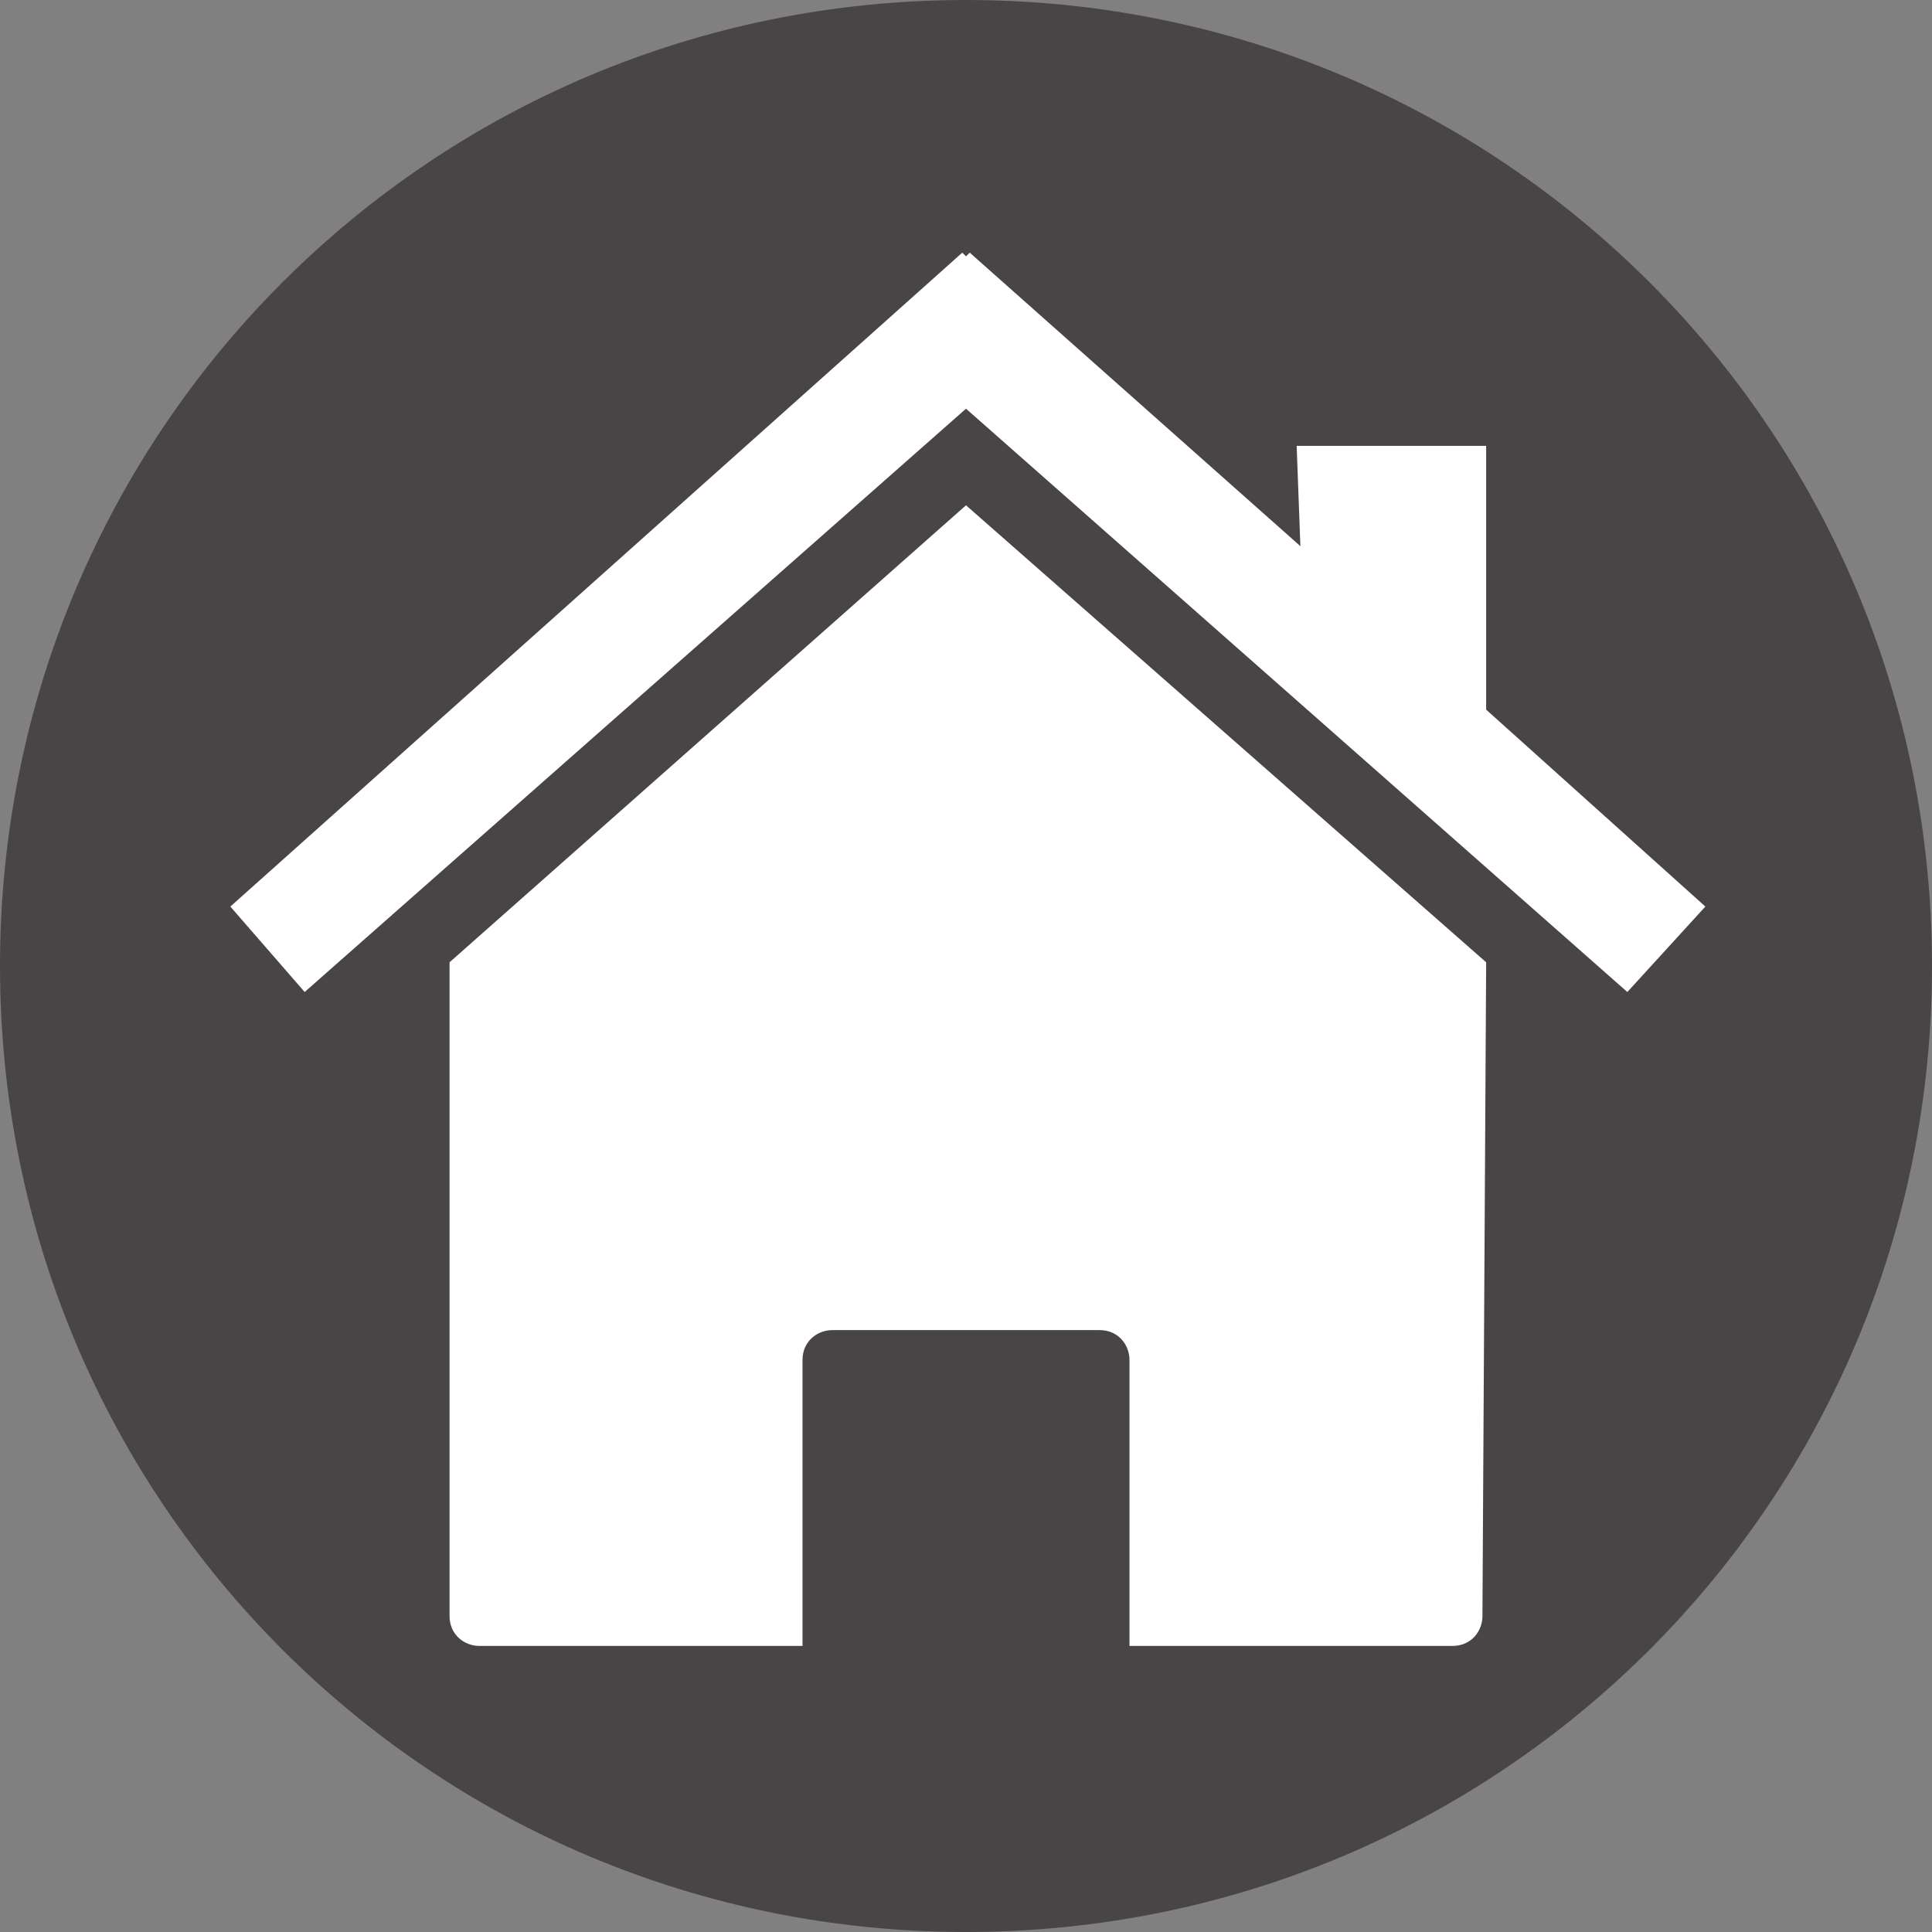
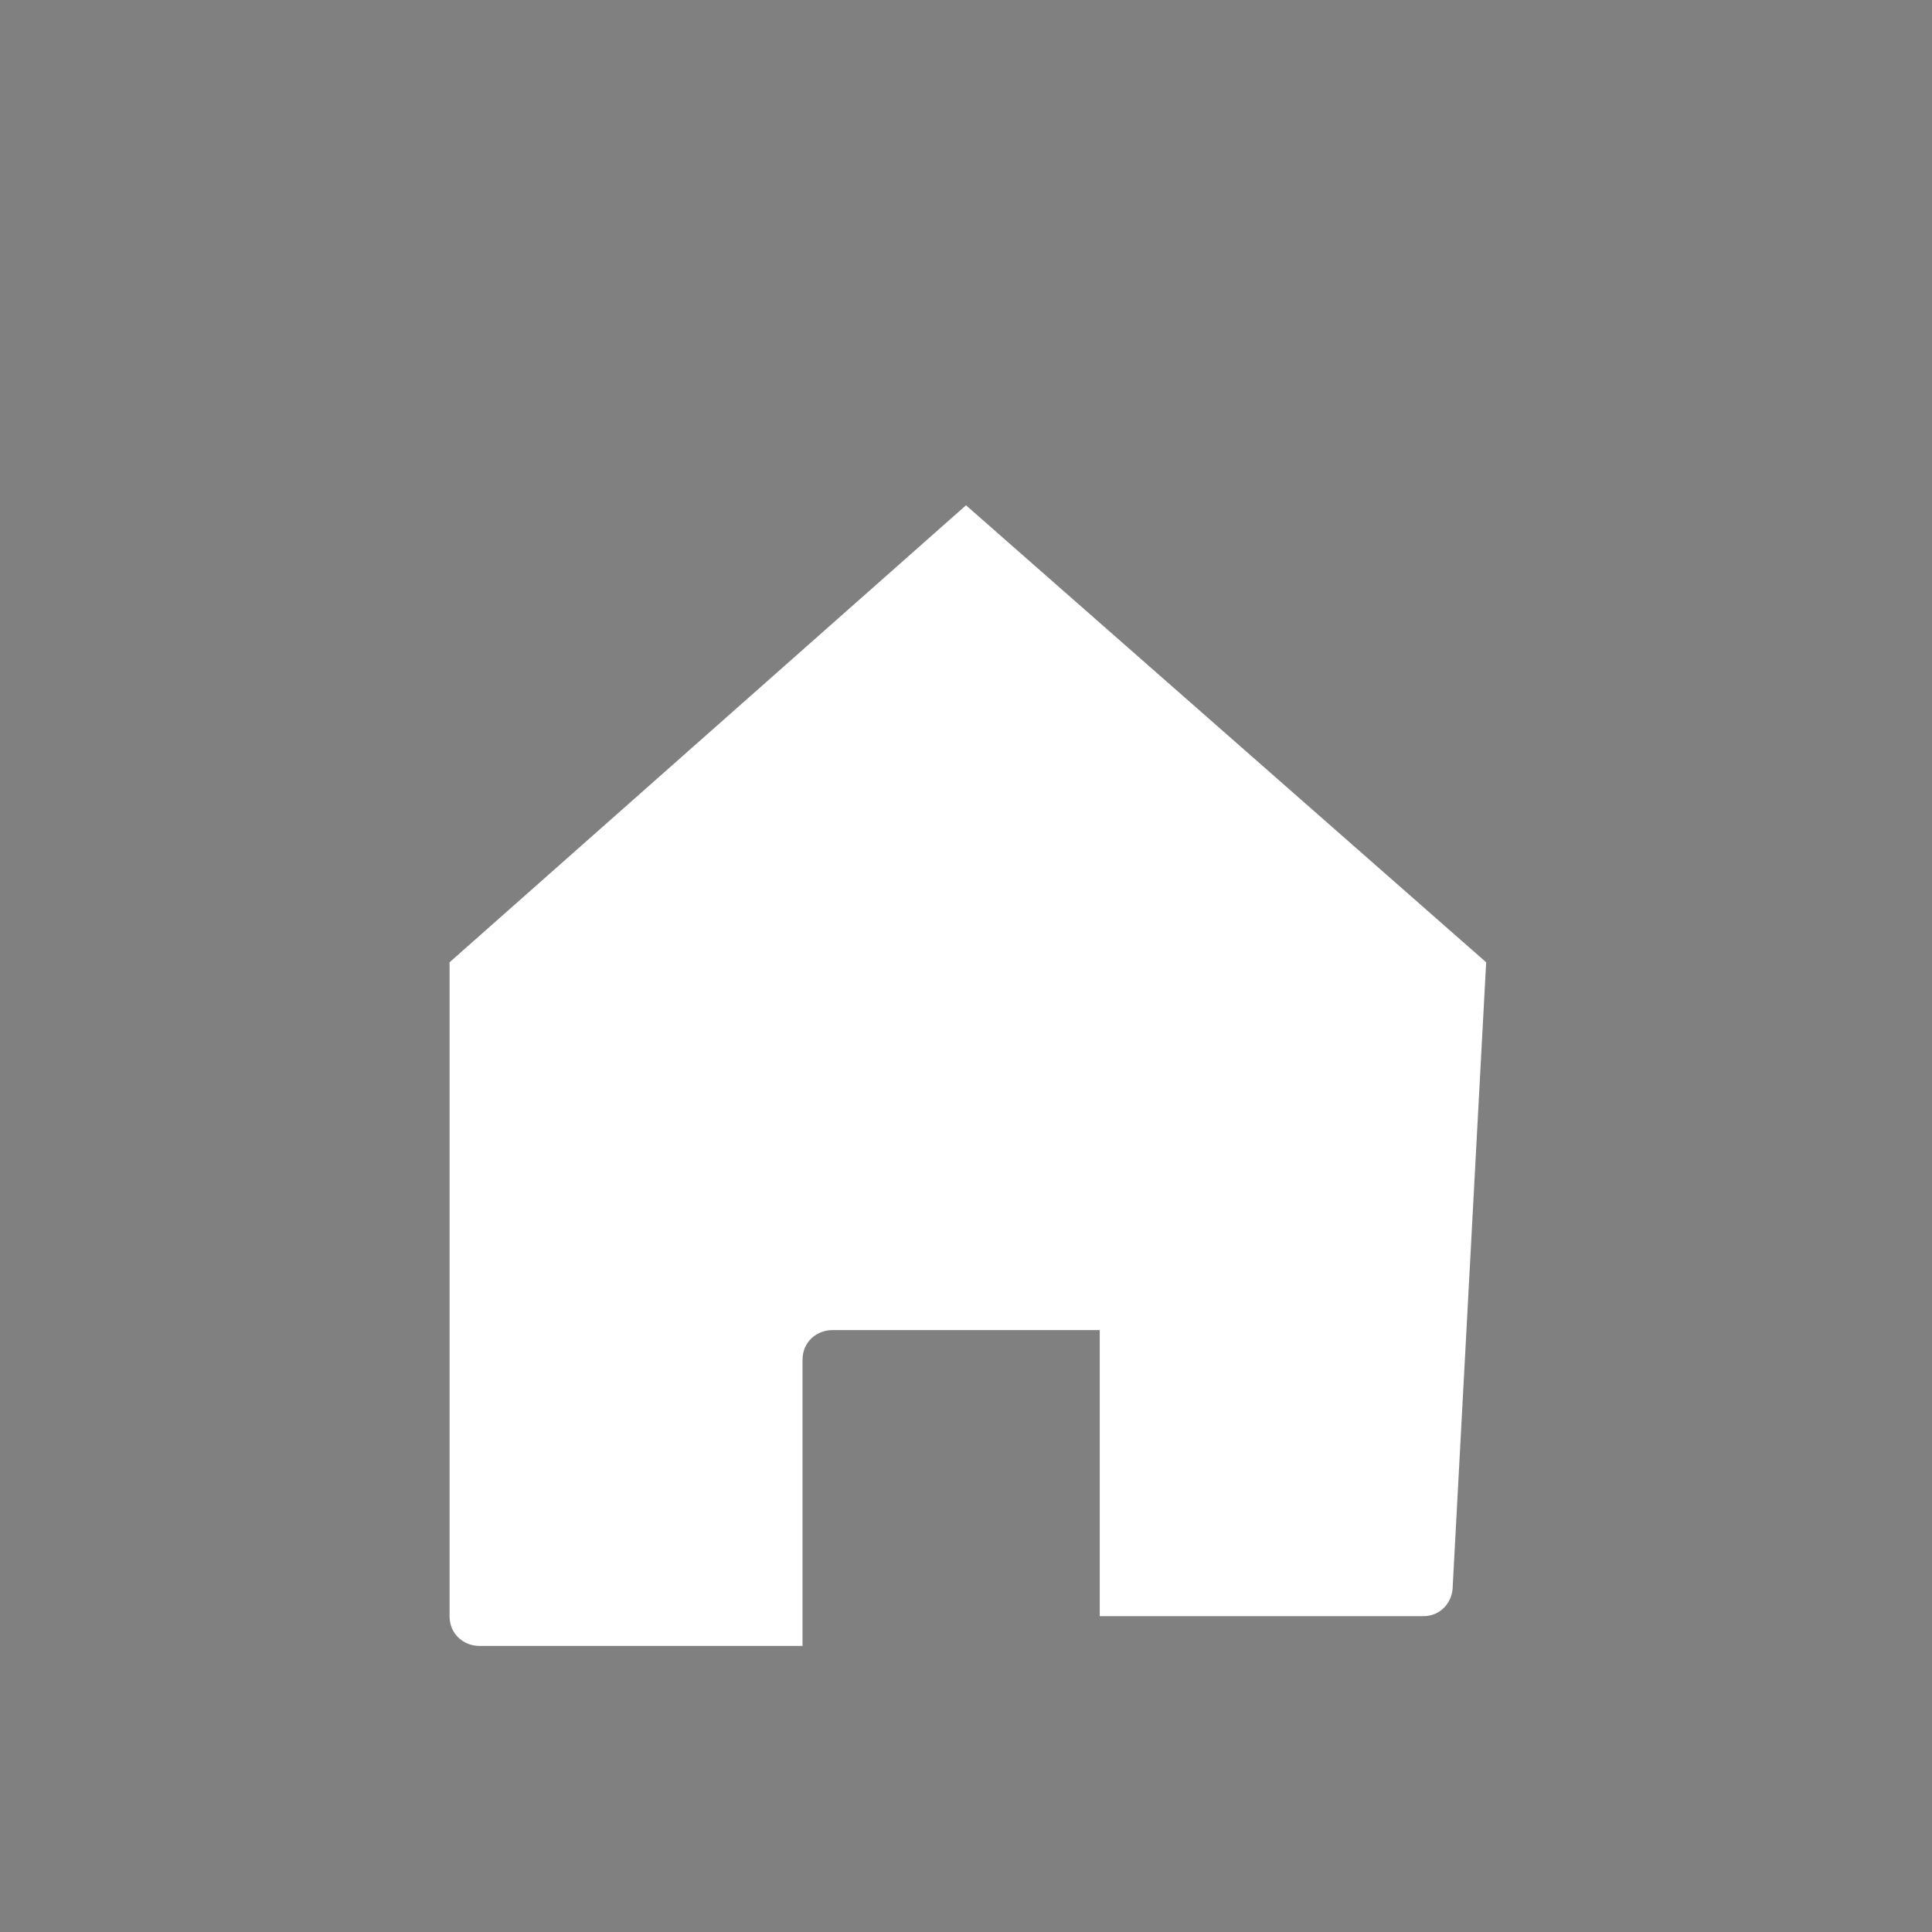
<svg xmlns="http://www.w3.org/2000/svg" enable-background="new 0 0 123.9 120.1" version="1.1" viewBox="0 0 52 52" id="svg2" width="52" height="52">
  <rect x="0" y="0" width="52" height="52" fill="#808080" stroke="none" />
  <defs id="defs2" />
  <style type="text/css" id="style1">.st0{fill:#494547;} .st1{fill:#FFFFFF;}</style>
-   <path class="st0" d="M 26,0 C 11.6,0 0,11.6 0,26 0,40.4 11.6,52 26,52 40.4,52 52,40.4 52,26 52,11.6 40.4,0 26,0 Z" id="path1" />
-   <path class="st1" d="M 40,25.9 26,13.6 12.1,25.9 v 17.6 c 0,0.5 0.4,0.8 0.8,0.8 h 8.7 v -7.7 c 0,-0.5 0.4,-0.8 0.8,-0.8 h 7.2 c 0.5,0 0.8,0.4 0.8,0.8 v 7.7 h 8.7 c 0.5,0 0.8,-0.4 0.8,-0.8 z" id="path2" />
-   <polygon class="st1" points="61.9,41.3 61.8,41.4 61.7,41.3 61.7,41.3 42,58.9 44,61.2 61.8,45.5 79.6,61.2 81.7,58.9 75.8,53.6 75.8,46.5 70.7,46.5 70.8,49.2 " id="polygon2" transform="translate(-35.8,-34.5)" />
+   <path class="st1" d="M 40,25.9 26,13.6 12.1,25.9 v 17.6 c 0,0.5 0.4,0.8 0.8,0.8 h 8.7 v -7.7 c 0,-0.5 0.4,-0.8 0.8,-0.8 h 7.2 v 7.7 h 8.7 c 0.5,0 0.8,-0.4 0.8,-0.8 z" id="path2" />
</svg>